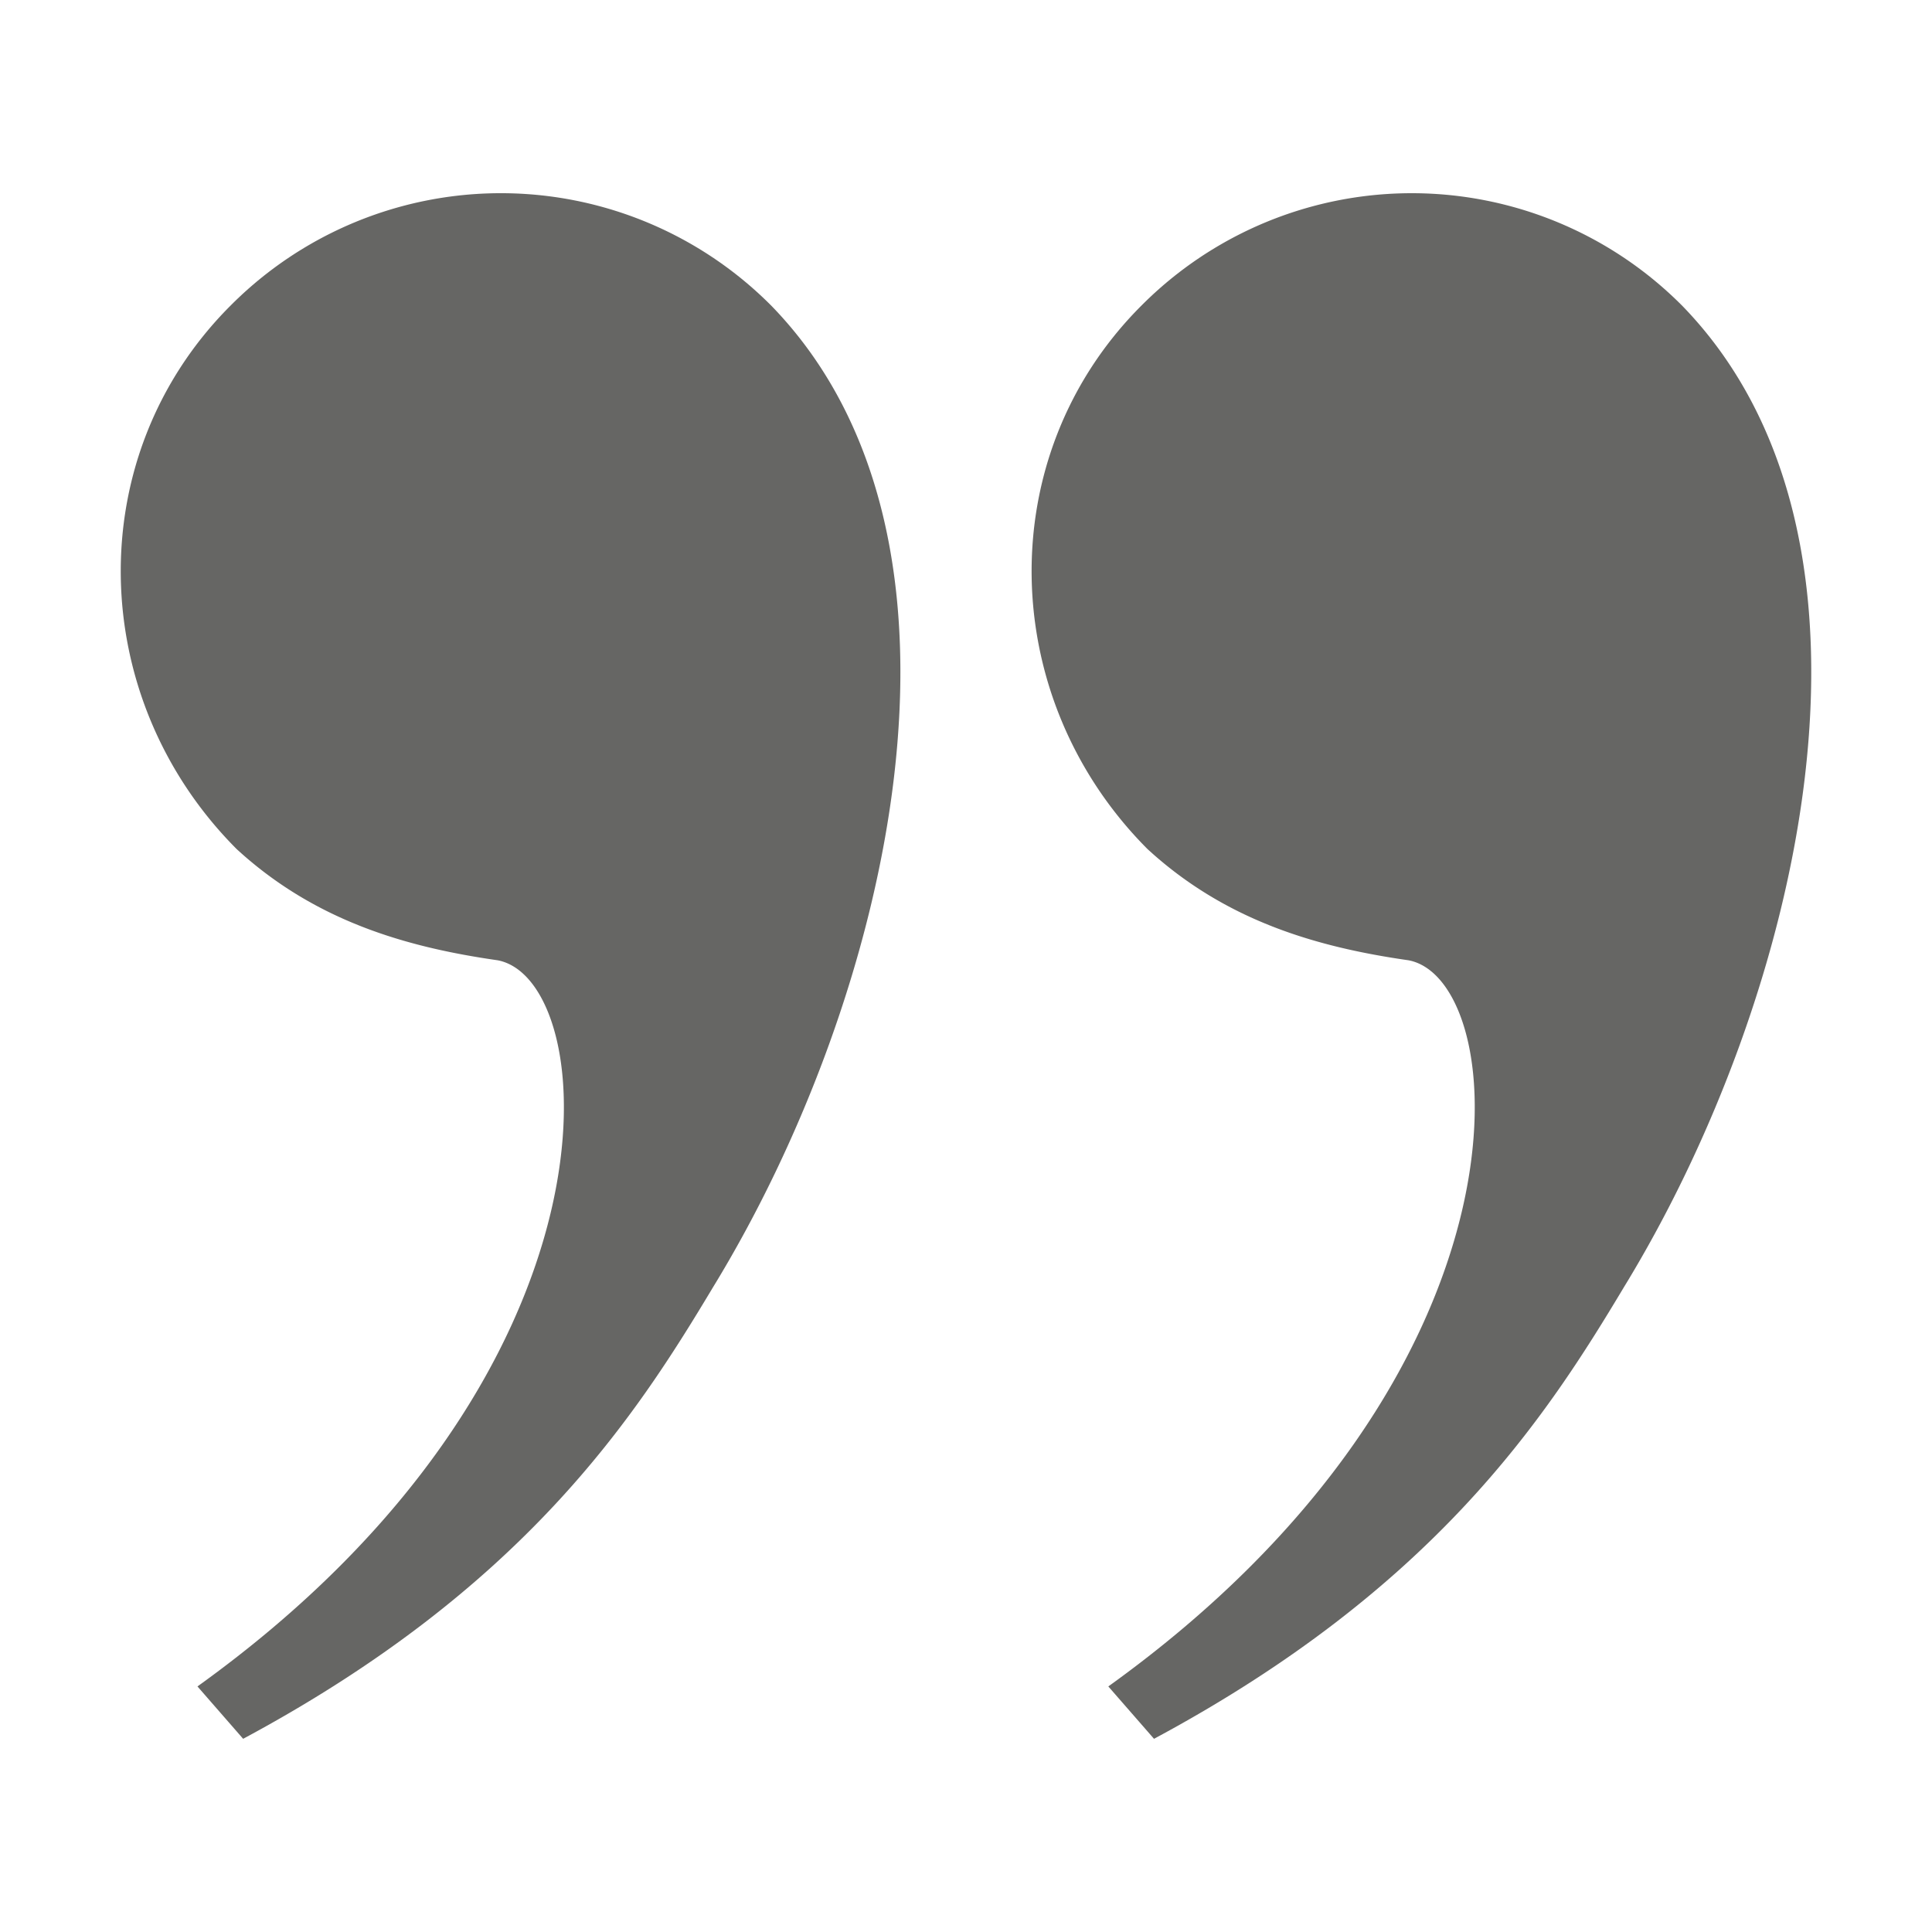
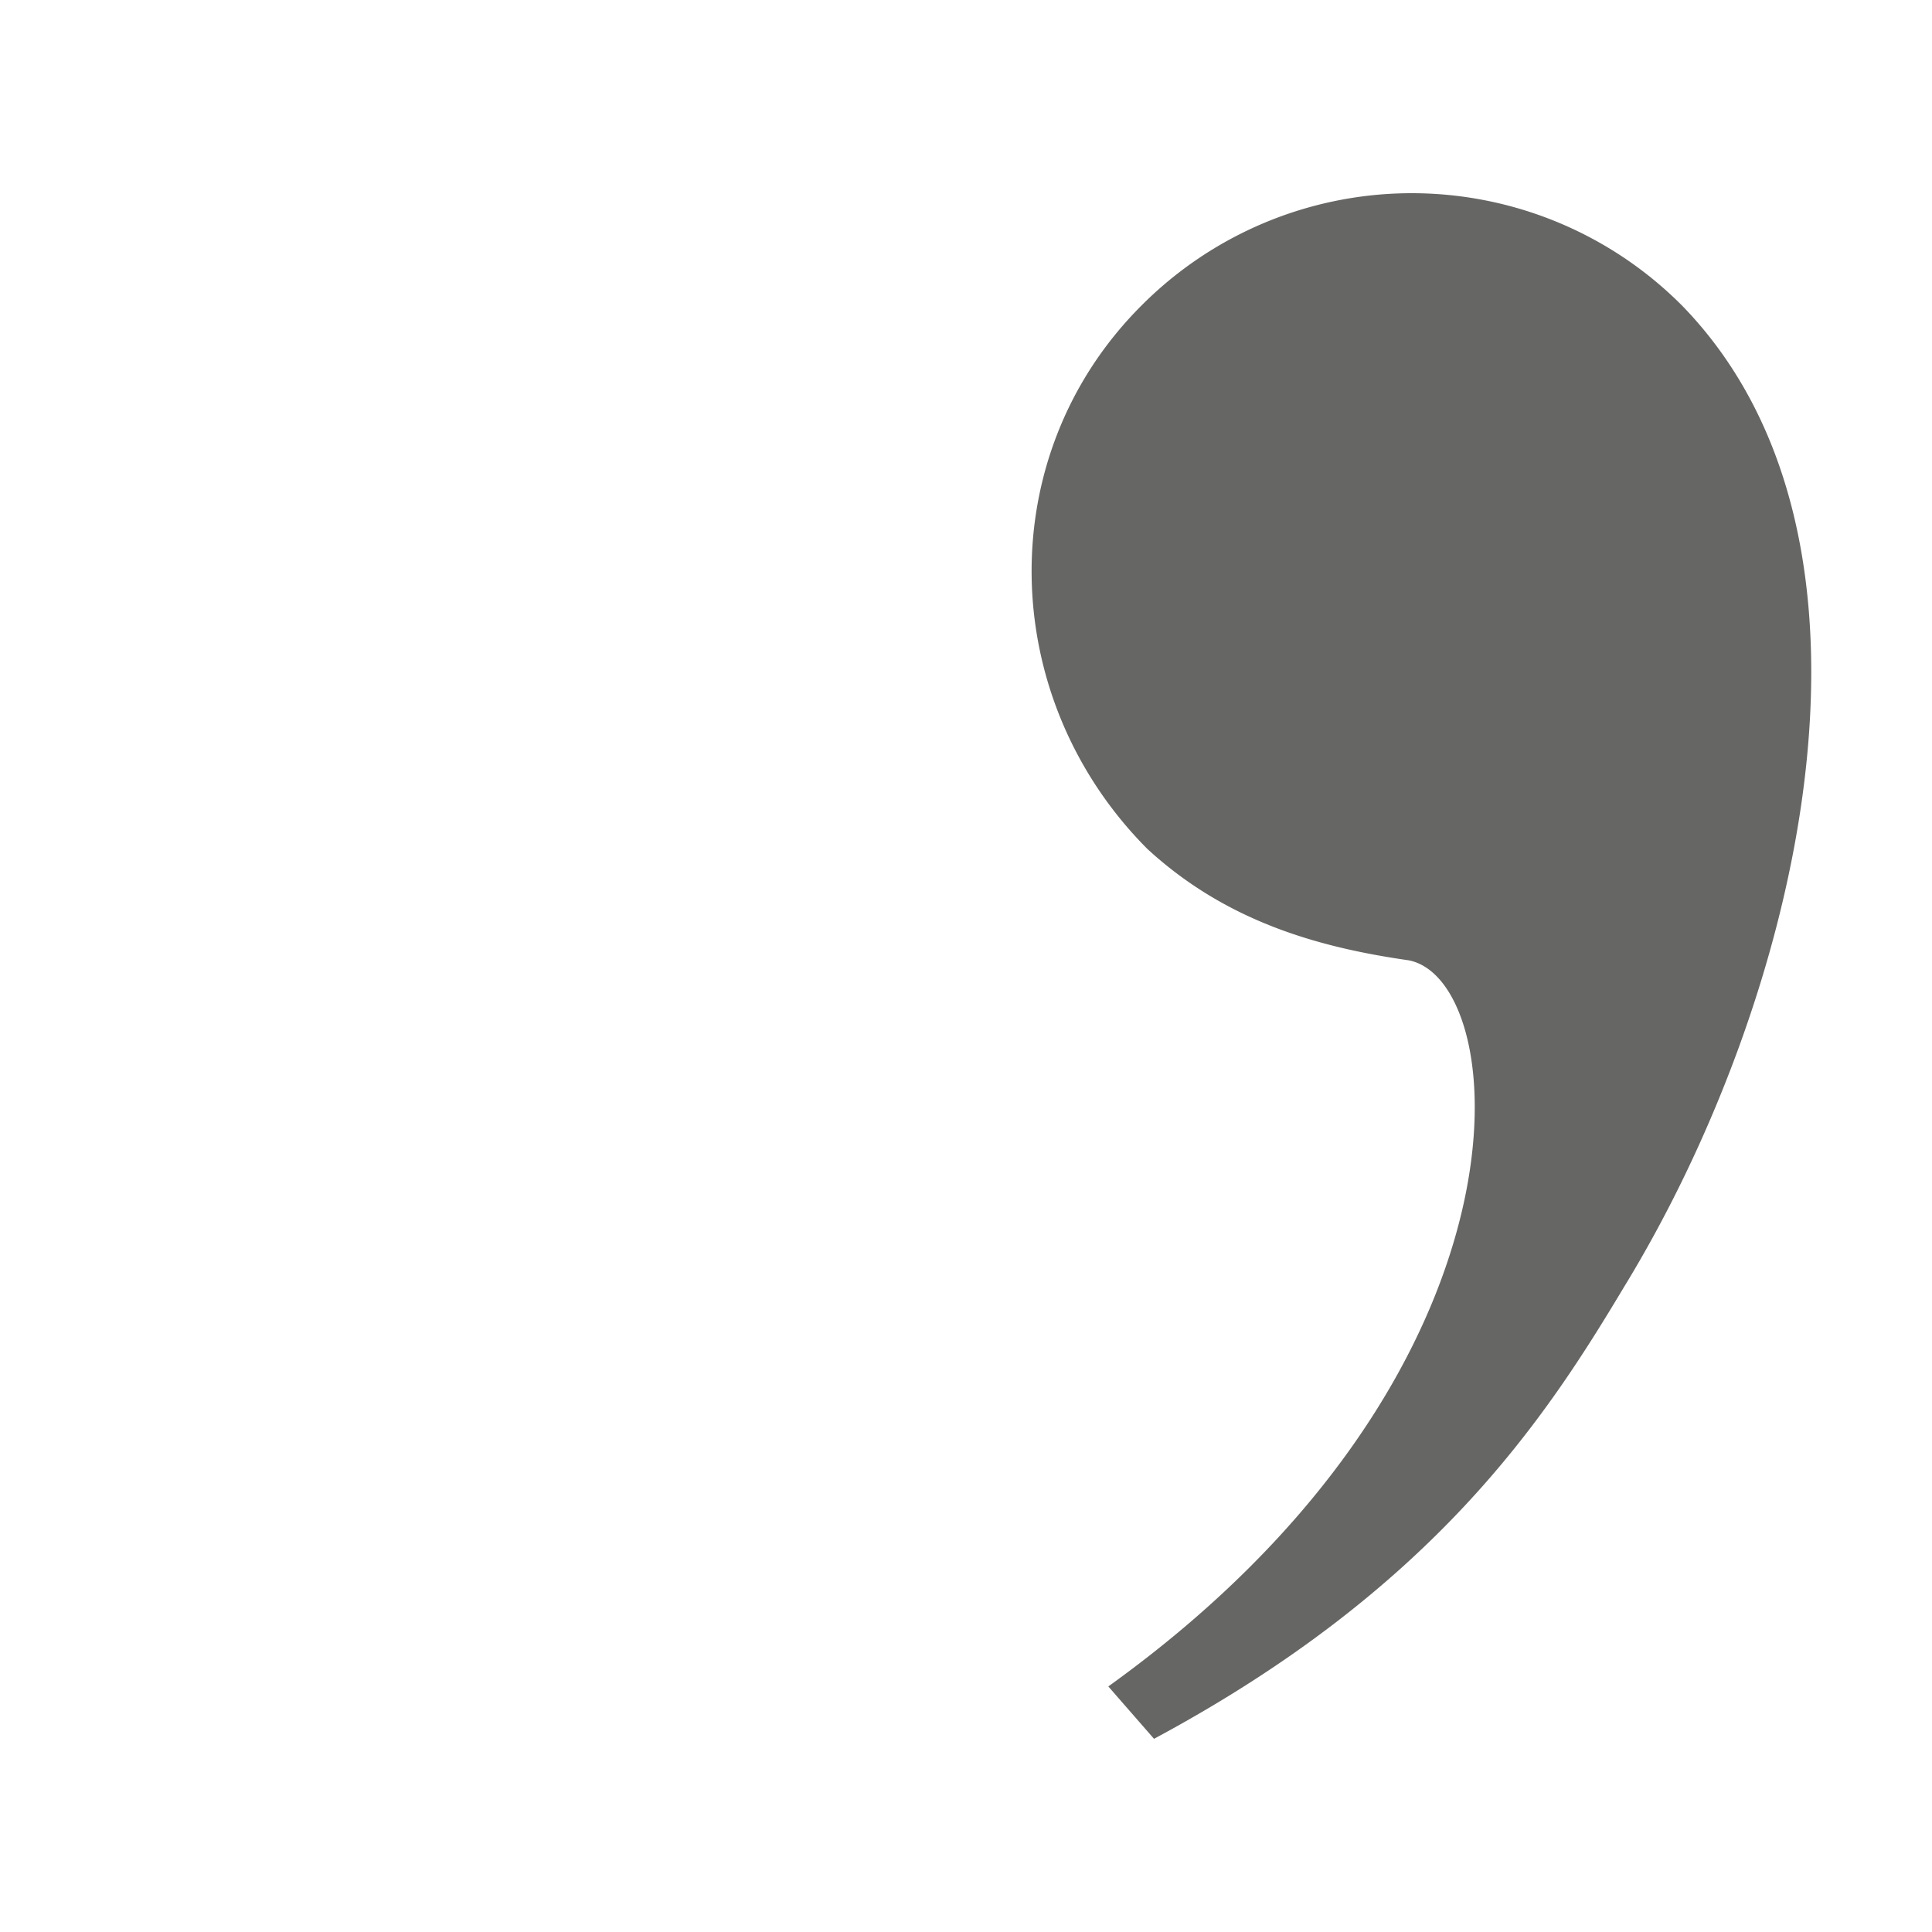
<svg xmlns="http://www.w3.org/2000/svg" data-bbox="12.5 19.999 175 160.002" viewBox="0 0 200 200" height="200" width="200" data-type="color">
  <g>
    <path d="M114.733 174.579c45.255-32.506 41.878-73.139 31.072-75.172-9.457-1.355-18.913-4.064-27.018-11.515-15.536-15.576-16.21-40.633-.676-56.208a39.47 39.47 0 0 1 56.064 0c23.641 24.379 12.157 71.787-6.08 101.585-8.105 13.546-19.588 31.154-48.632 46.732l-4.73-5.422z" fill="#666664" data-color="1" />
-     <path d="M20.442 174.579c45.255-32.506 41.878-73.139 31.071-75.172-9.457-1.355-18.913-4.064-27.018-11.515-15.536-15.577-16.211-40.634-.676-56.209a39.47 39.47 0 0 1 56.064 0c23.641 24.379 12.157 71.787-6.08 101.585C65.697 146.814 54.215 164.422 25.17 180l-4.728-5.421z" fill="#666664" data-color="1" />
  </g>
</svg>